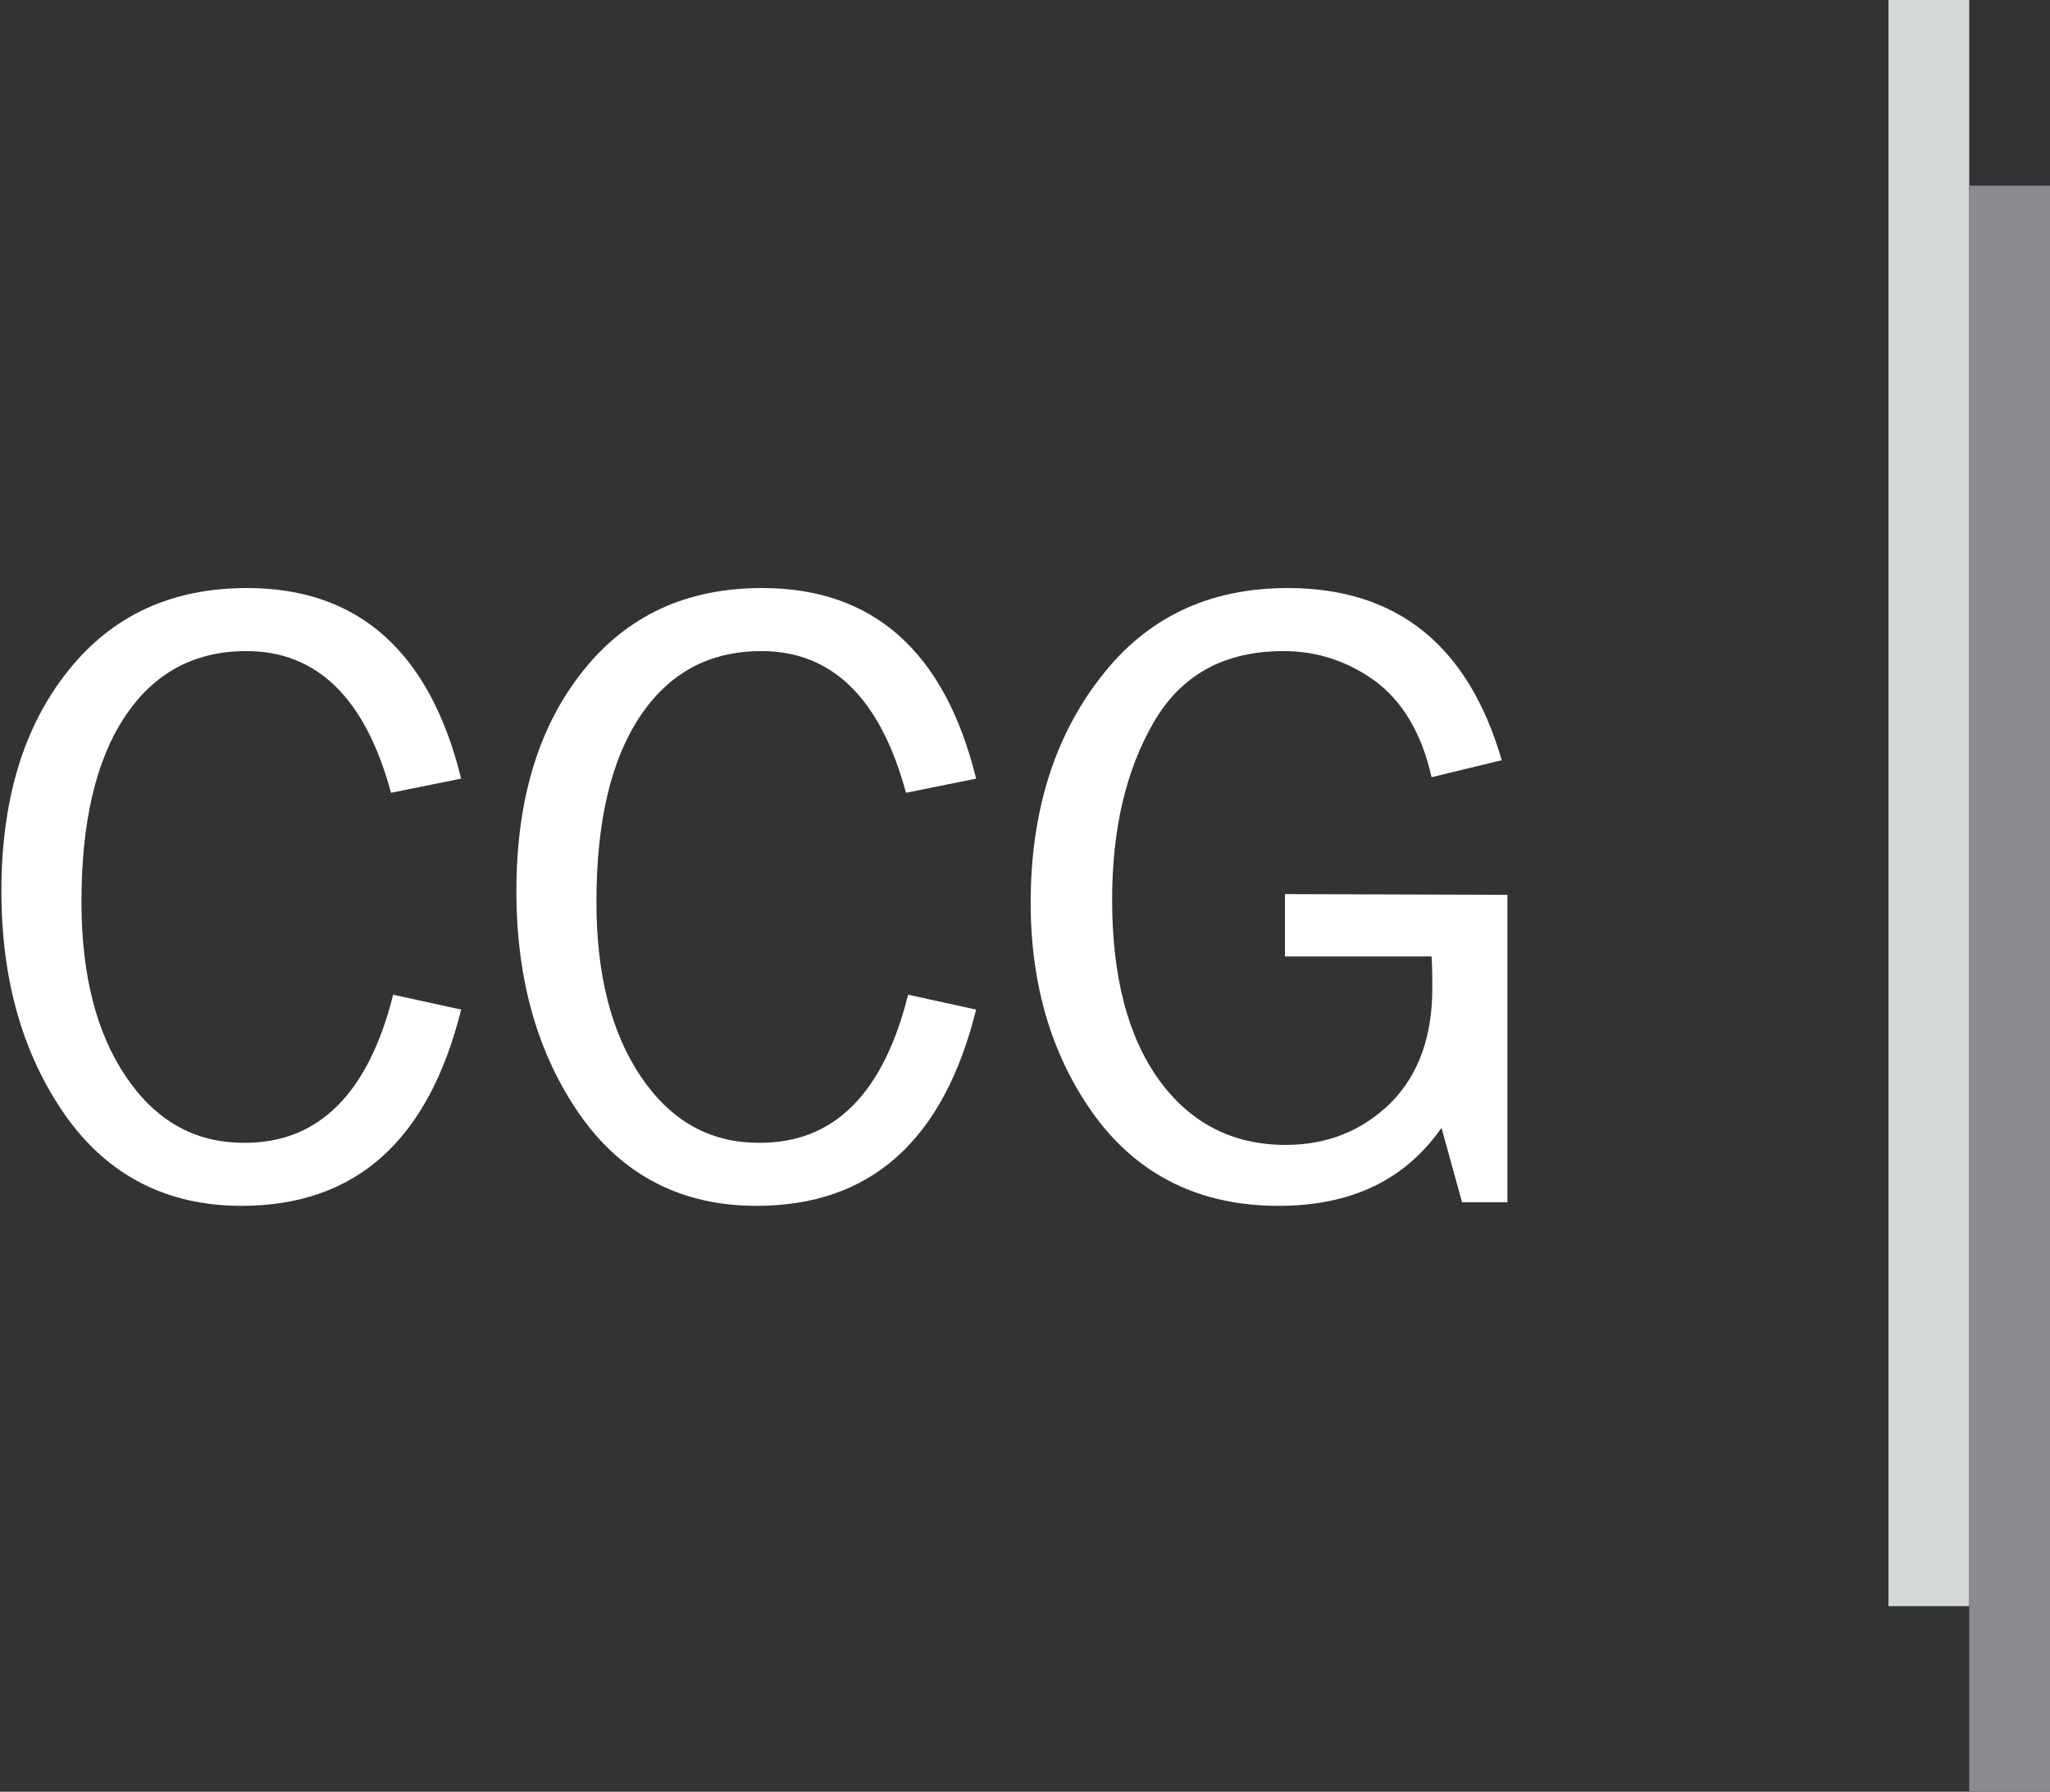
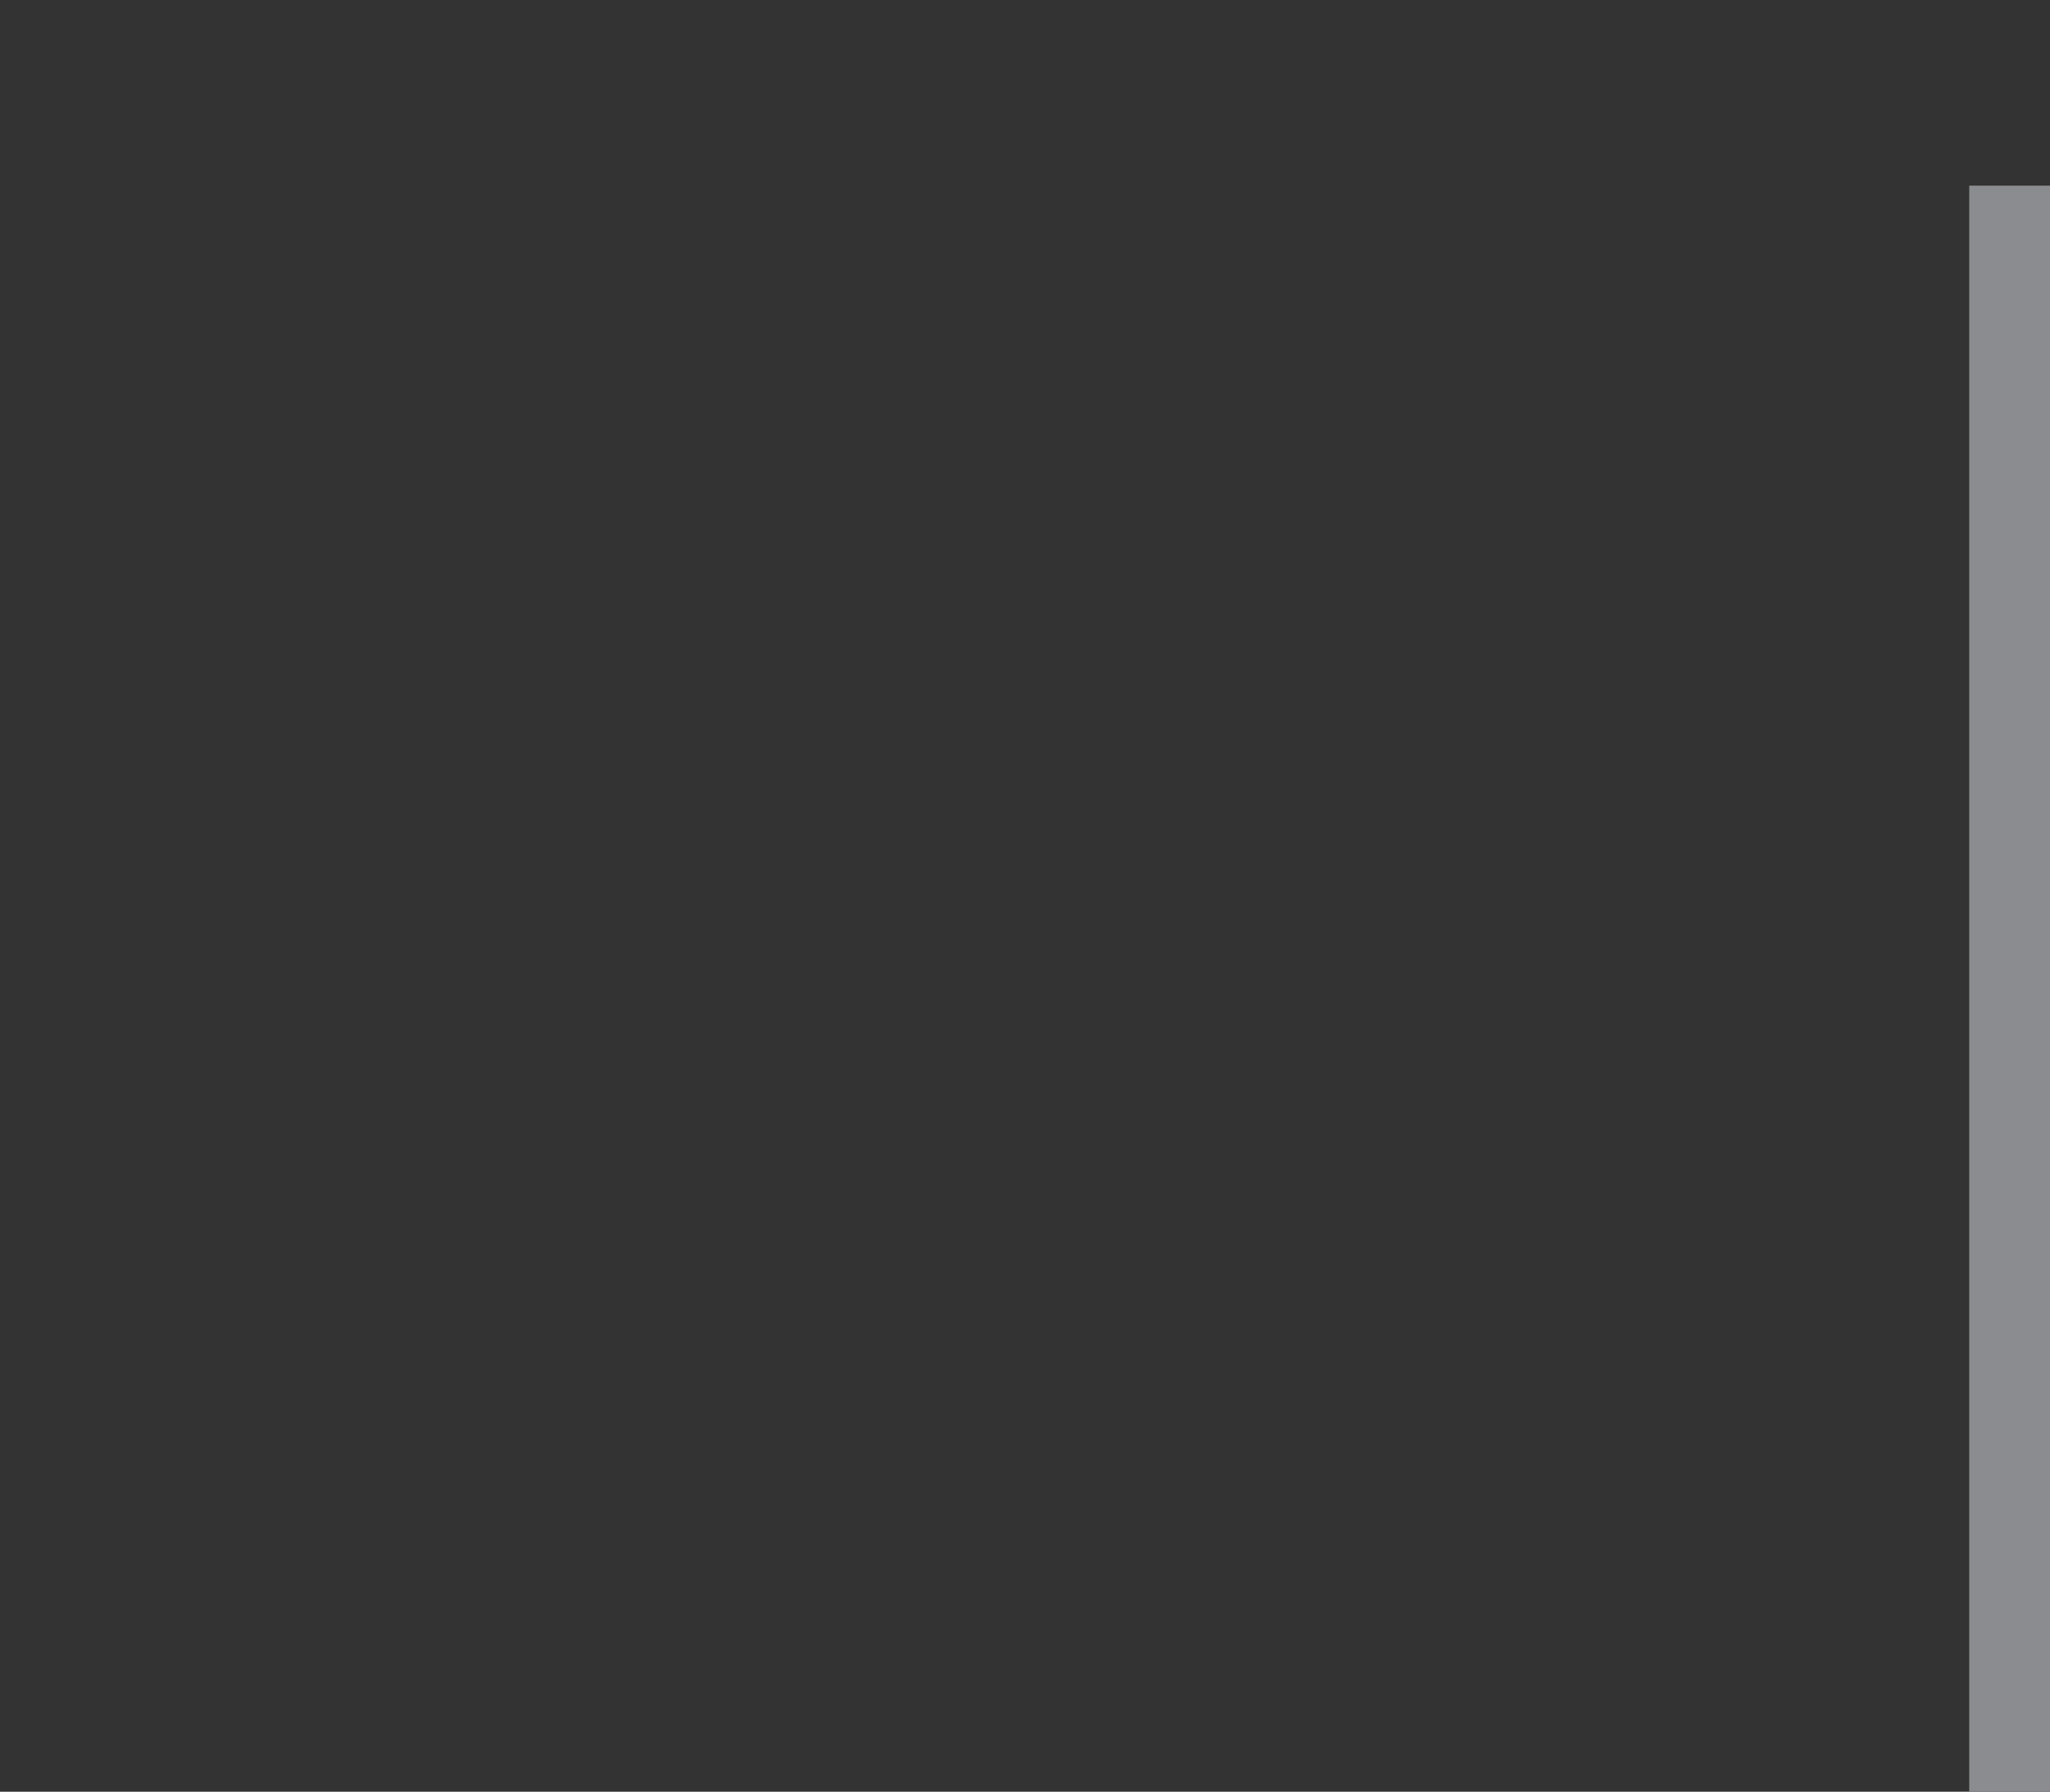
<svg xmlns="http://www.w3.org/2000/svg" x="0px" y="0px" viewBox="0 0 289.4 252.9" style="enable-background:new 0 0 289.4 252.9;" xml:space="preserve">
  <rect x="0" y="0" width="289.4" height="252.9" fill="#333333" stroke="none" />
  <style type="text/css"> .st0{fill:#FFFFFF;} .st1{fill:#D5D8D9;} .st2{fill:#8B8C8F;} </style>
  <g id="_x34_23434"> </g>
  <g id="CCG">
    <g>
-       <path class="st0" d="M55.5,140.4l9.6,2.1c-4.6,18.5-14.9,27.7-31,27.7c-10.6,0-18.9-4.3-24.9-12.8c-6-8.6-9-19.1-9-31.6 c0-12.9,3.1-23.2,9.4-31.1S24.3,83,34.9,83c15.7,0,25.8,9,30.2,26.9l-9.9,2c-3.6-13.3-10.4-20-20.4-20c-7.4,0-13.1,3.1-17.2,9.3 c-4.1,6.2-6.1,14.9-6.1,26.1c0,10.3,2.1,18.5,6.3,24.7s9.7,9.3,16.6,9.3C44.9,161.4,52,154.4,55.5,140.4z" />
-       <path class="st0" d="M128.2,140.4l9.6,2.1c-4.6,18.5-14.9,27.7-31,27.7c-10.6,0-18.9-4.3-24.9-12.8c-6-8.6-9-19.1-9-31.6 c0-12.9,3.1-23.2,9.4-31.1S97,83,107.6,83c15.7,0,25.8,9,30.2,26.9l-9.9,2c-3.6-13.3-10.4-20-20.4-20c-7.4,0-13.1,3.1-17.2,9.3 c-4.1,6.2-6.1,14.9-6.1,26.1c0,10.3,2.1,18.5,6.3,24.7s9.7,9.3,16.6,9.3C117.7,161.4,124.7,154.4,128.2,140.4z" />
-       <path class="st0" d="M212.8,126.3v43.4h-6.4l-2.9-10.5c-5.2,7.4-12.8,11-23,11c-11,0-19.6-4.2-25.8-12.5 c-6.1-8.3-9.2-18.4-9.2-30.3c0-12.7,3.3-23.3,9.8-31.7c6.5-8.5,15.3-12.7,26.5-12.7c15.4,0,25.5,8.1,30.2,24.3l-9.9,2.4 c-1.4-6.2-4.1-10.7-8-13.6c-3.9-2.8-8.2-4.2-12.9-4.2c-8.3,0-14.4,3.3-18.3,10c-3.9,6.7-5.9,15-5.9,25.1c0,10.8,2.2,19.3,6.6,25.4 c4.4,6.1,10.4,9.2,17.9,9.2c5.9,0,10.8-2,14.8-5.9c3.9-3.9,5.9-9.3,5.9-16.2c0-1.3,0-2.8-0.1-4.5h-20.7v-8.8L212.8,126.3 L212.8,126.3z" />
-     </g>
-     <rect x="266.6" class="st1" width="11.4" height="226.7" />
+       </g>
    <rect x="278" y="26.2" class="st2" width="11.4" height="226.7" />
  </g>
</svg>